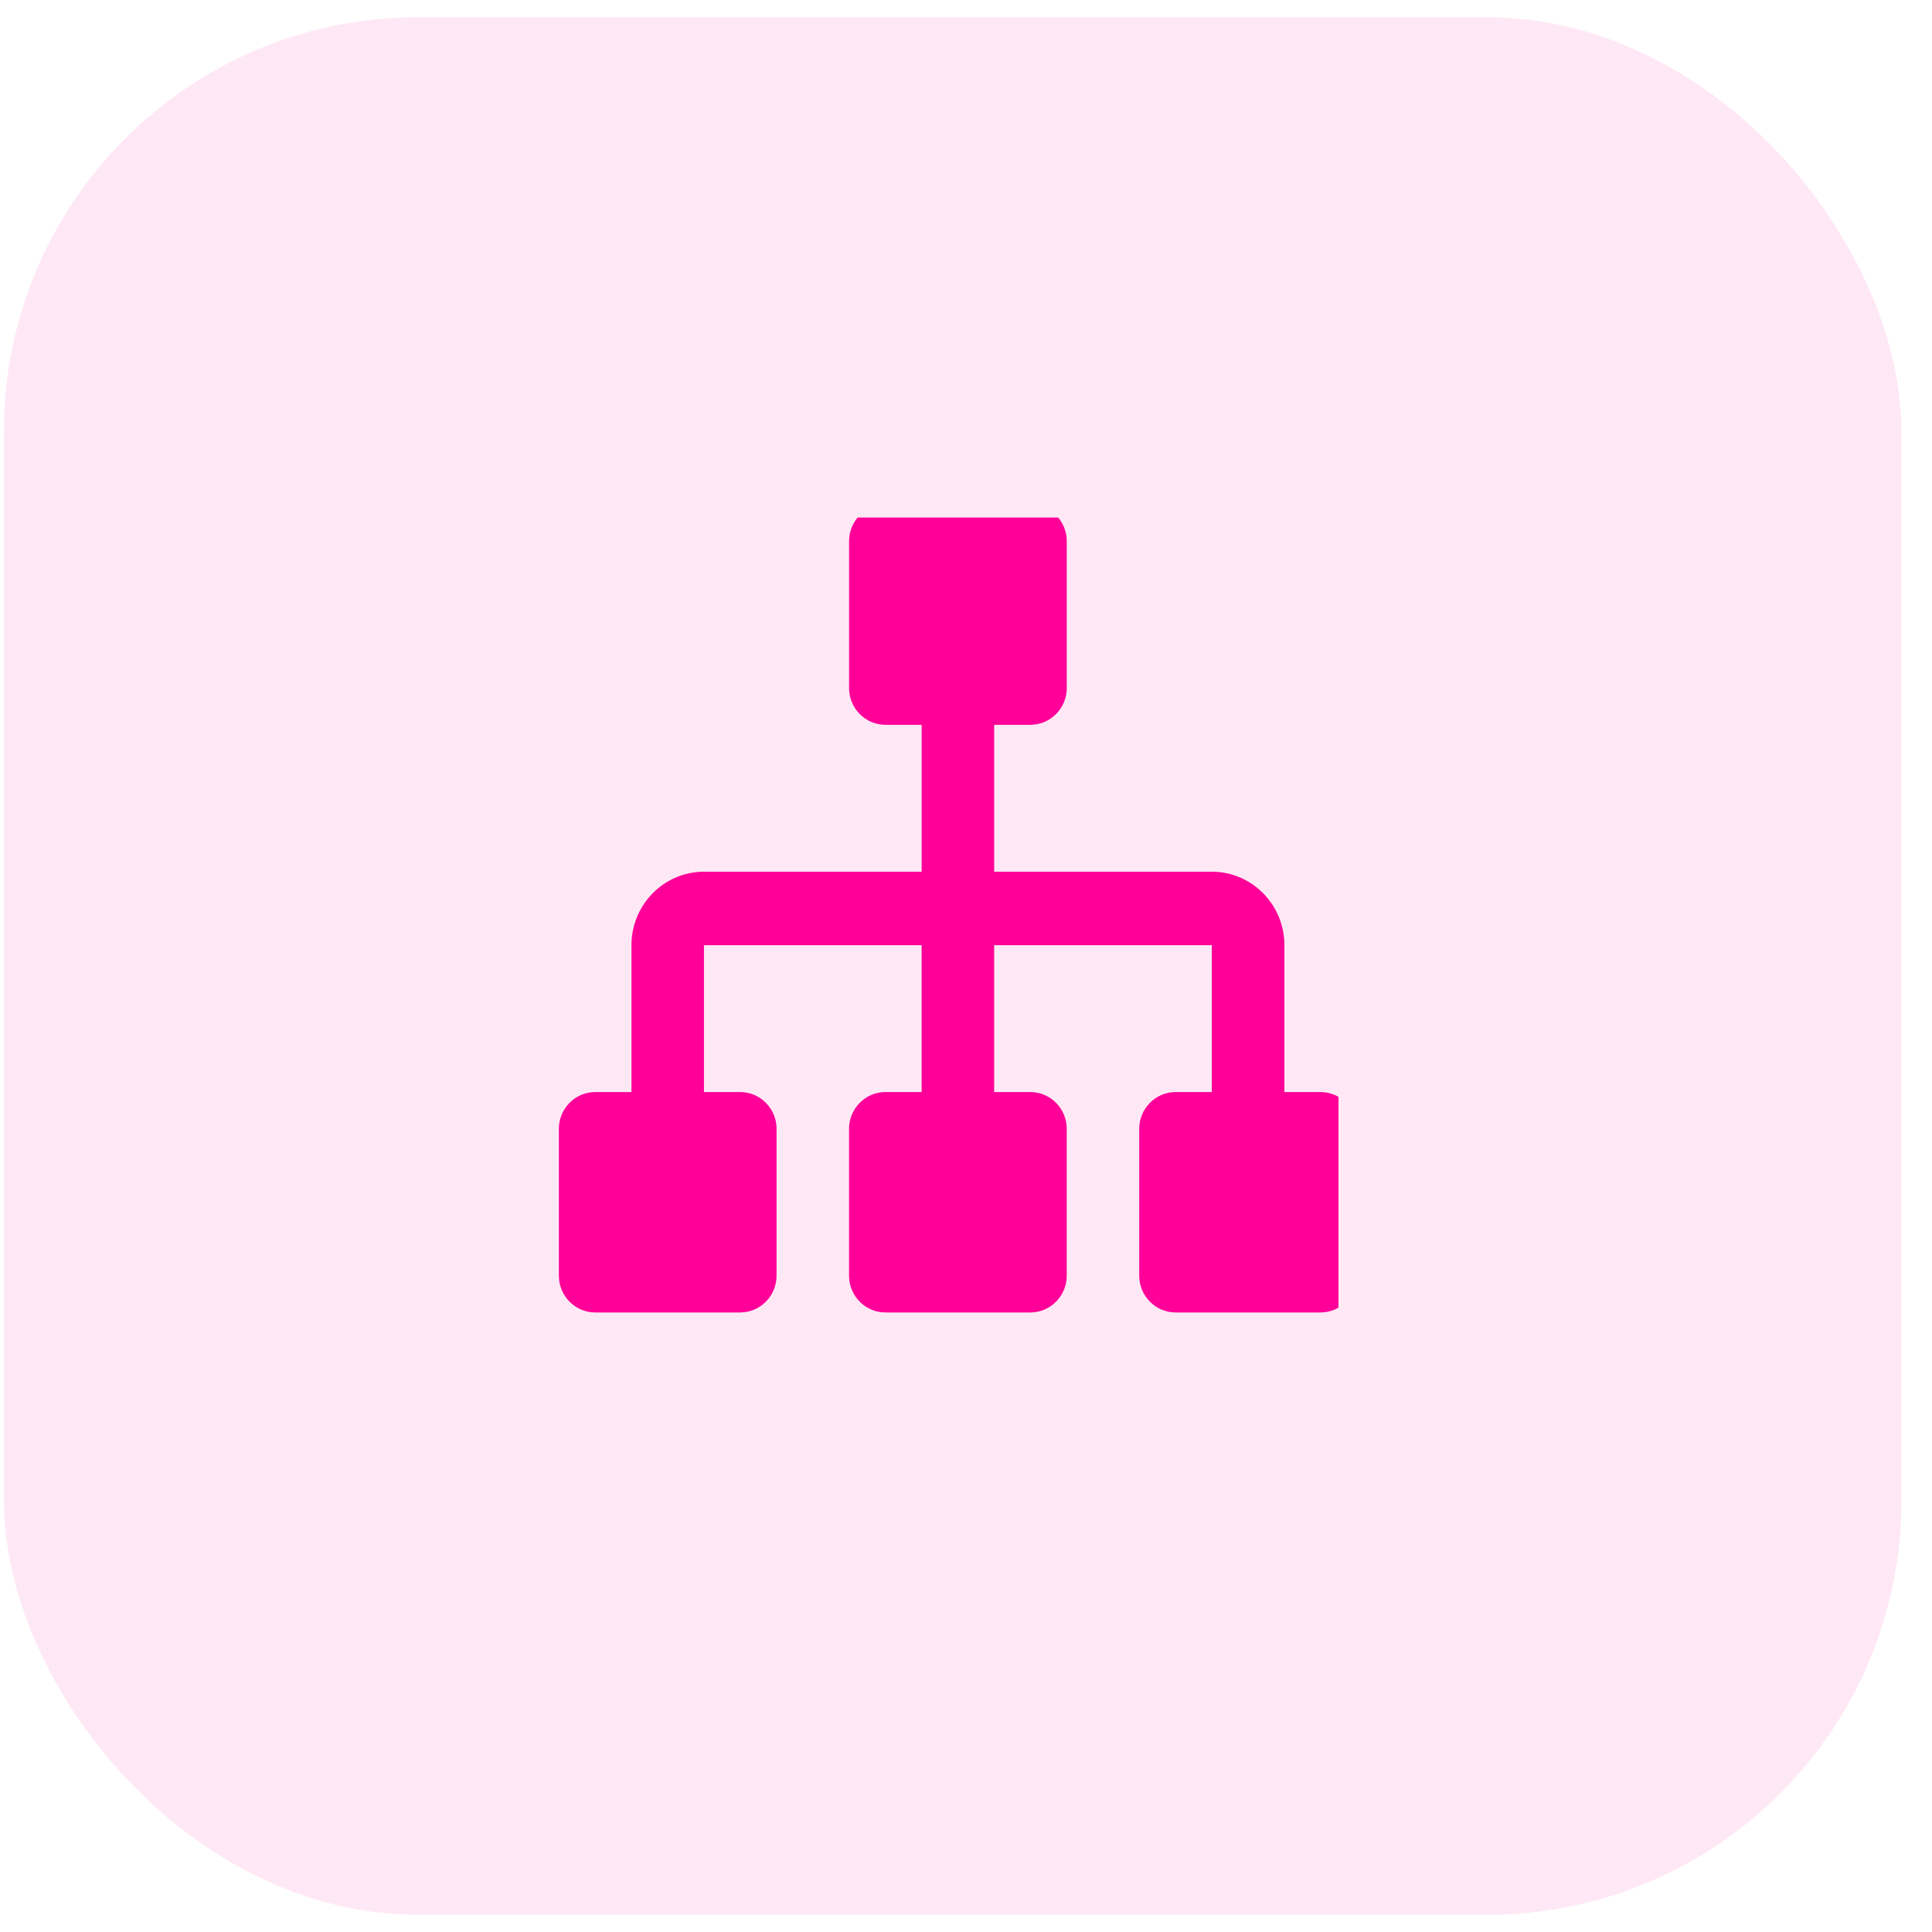
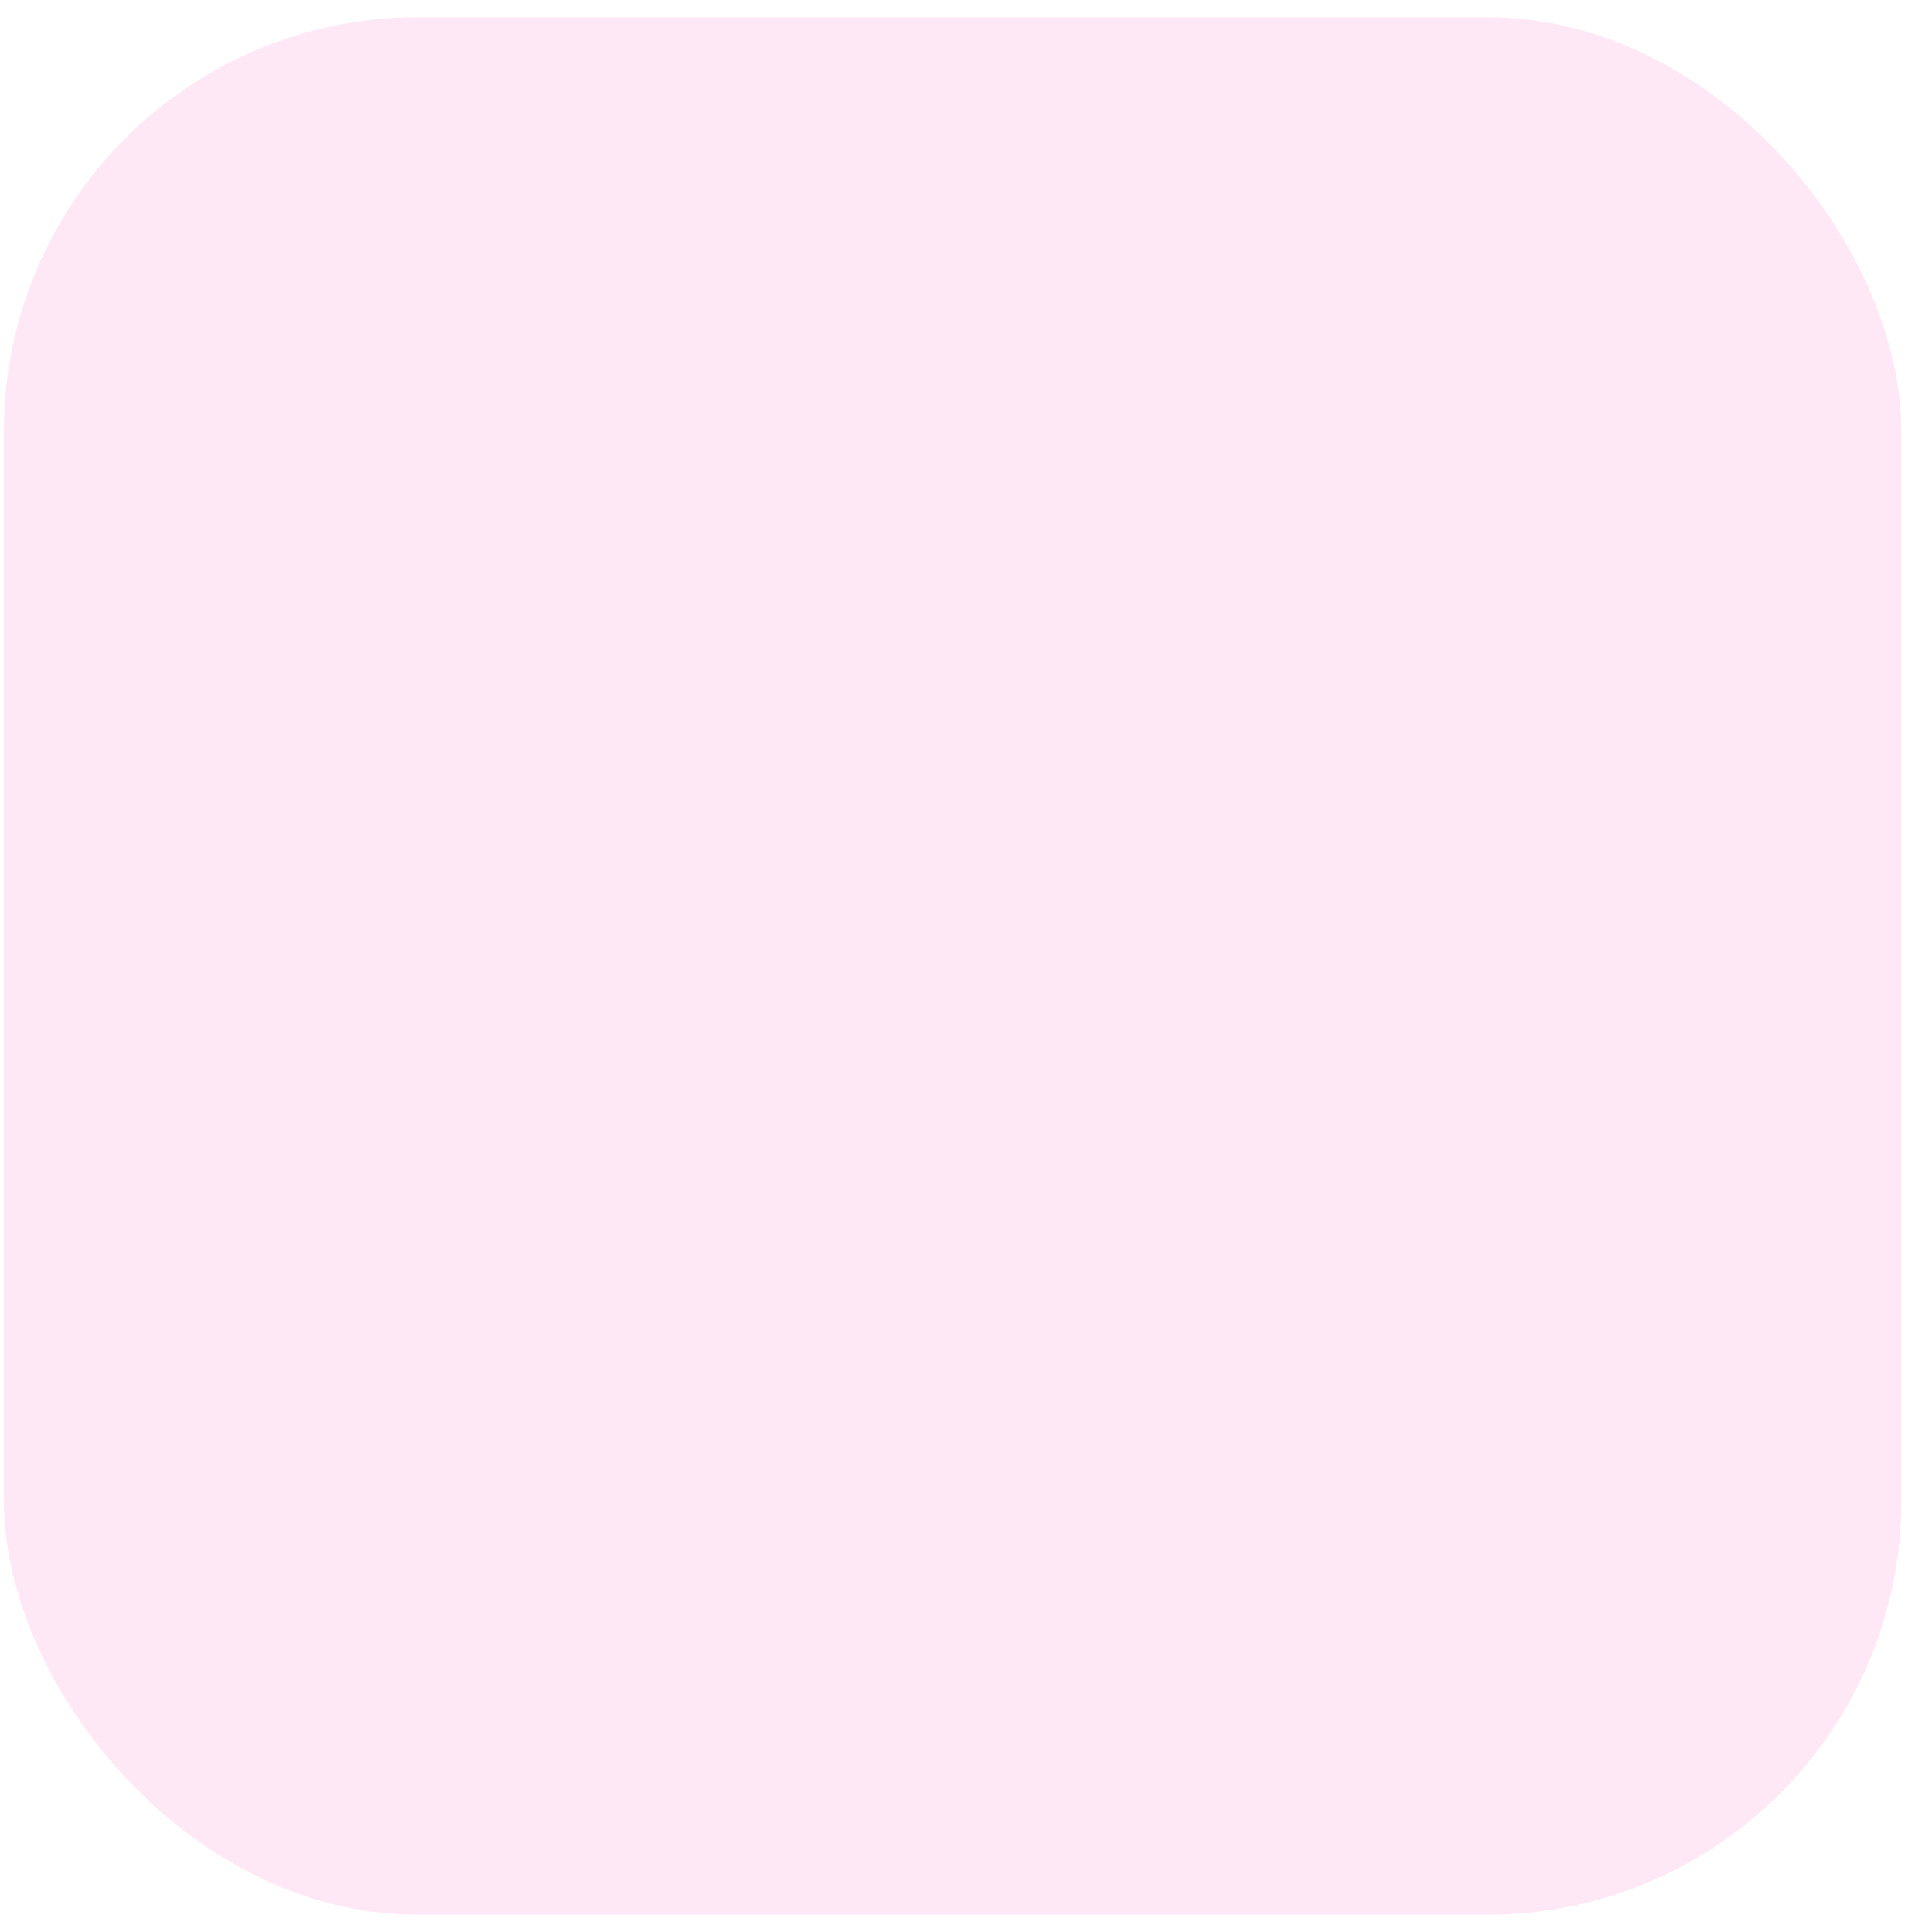
<svg xmlns="http://www.w3.org/2000/svg" fill="none" height="56" viewBox="0 0 56 56" width="56">
  <clipPath id="a">
-     <path d="m14 15h24.797v23.419h-24.797z" />
-   </clipPath>
+     </clipPath>
  <rect fill="#f09" fill-opacity=".09" height="55" rx="12" width="55" x=".113" y=".5" />
  <g clip-path="url(#a)">
-     <path d="m38.281 31.654h-1.052v-4.258c0-1.174-.943-2.129-2.103-2.129h-6.309v-4.258h1.052c.578 0 1.052-.479 1.052-1.065v-4.258c0-.585-.473-1.065-1.052-1.065h-4.206c-.578 0-1.052.479-1.052 1.065v4.258c0 .586.473 1.065 1.052 1.065h1.052v4.258h-6.309c-1.16 0-2.103.955-2.103 2.129v4.258h-1.052c-.578 0-1.052.479-1.052 1.065v4.258c0 .586.473 1.065 1.052 1.065h4.206c.578 0 1.052-.479 1.052-1.065v-4.258c0-.586-.473-1.065-1.052-1.065h-1.052v-4.258h6.309v4.258h-1.052c-.578 0-1.052.479-1.052 1.065v4.258c0 .586.473 1.065 1.052 1.065h4.206c.578 0 1.052-.479 1.052-1.065v-4.258c0-.586-.473-1.065-1.052-1.065h-1.052v-4.258h6.309v4.258h-1.052c-.578 0-1.052.479-1.052 1.065v4.258c0 .586.473 1.065 1.052 1.065h4.206c.578 0 1.052-.479 1.052-1.065v-4.258c0-.586-.473-1.065-1.052-1.065z" fill="#f09" />
-   </g>
+     </g>
</svg>